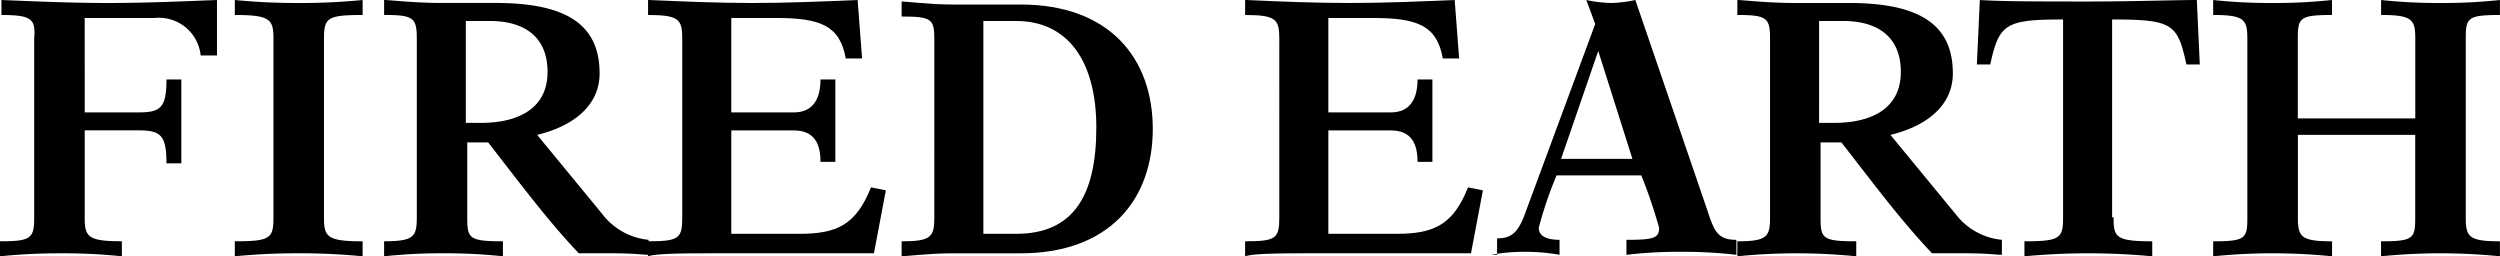
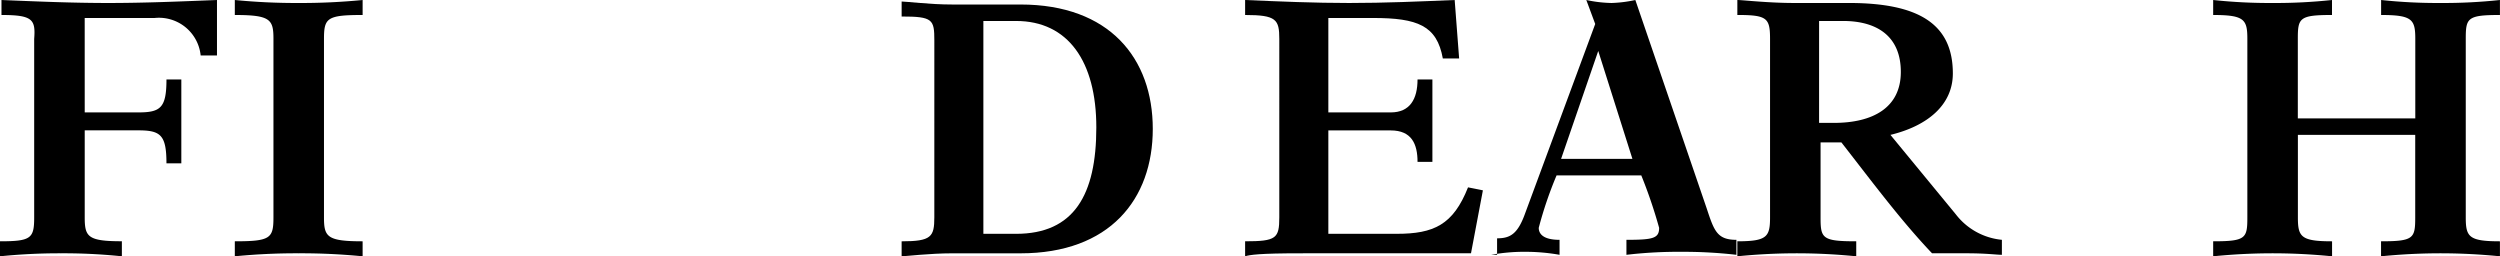
<svg xmlns="http://www.w3.org/2000/svg" viewBox="0 0 214.596 22" height="22" width="214.596">
  <g transform="translate(0.1 -15)" id="FiredEarth">
    <path transform="translate(0 0)" d="M7.172,24.649h4.593c1.914,0,2.424-.386,2.424-2.83h1.276v7.2H14.188c0-2.444-.51-2.83-2.424-2.83H7.172v7.462c0,1.673.255,2.058,3.189,2.058V37a48.153,48.153,0,0,0-5.23-.257A50.128,50.128,0,0,0-.1,37V35.713c2.679,0,2.934-.257,2.934-2.058V18.345c.128-1.673-.128-2.058-2.807-2.058V15c3.062.129,6.123.257,9.185.257s6.123-.129,9.313-.257v4.76h-1.4a3.6,3.6,0,0,0-3.955-3.216h-6Z" data-name="Path 1" id="Path_1" />
    <path transform="translate(4.356 0)" d="M23.354,33.655c0,1.673.255,2.058,3.317,2.058V37a53.838,53.838,0,0,0-5.486-.257A53.838,53.838,0,0,0,15.7,37V35.713c3.062,0,3.317-.257,3.317-2.058V18.345c0-1.673-.255-2.058-3.317-2.058V15a53.838,53.838,0,0,0,5.486.257A53.838,53.838,0,0,0,26.671,15v1.287c-3.062,0-3.317.257-3.317,2.058Z" data-name="Path 2" id="Path_2" />
-     <path transform="translate(7.369 0)" d="M32.516,16.8h2.041c3.062,0,4.975,1.415,4.975,4.374,0,3.088-2.424,4.374-5.741,4.374H32.516Zm6.123,9.778C41.829,25.807,44,24.006,44,21.3c0-4.246-2.934-6.047-8.93-6.047h-4.72c-2.169,0-4.465-.257-4.848-.257h0v1.287c2.551,0,2.807.257,2.807,2.058v15.31c0,1.673-.255,2.058-2.807,2.058V37a45.434,45.434,0,0,1,5.1-.257,45.434,45.434,0,0,1,5.1.257V35.713c-2.934,0-3.062-.257-3.062-2.058V27.222H34.43c2.807,3.6,5.1,6.69,7.782,9.52h2.934c1.786,0,2.551.129,3.062.129h0V35.585A5.664,5.664,0,0,1,44.253,33.4Z" data-name="Path 3" id="Path_3" />
-     <path transform="translate(12.429 0)" d="M47.82,36.743c-3.444,0-4.337.129-4.72.257h0V35.713c2.679,0,2.934-.257,2.934-2.058V18.345c0-1.673-.255-2.058-2.934-2.058V15c3.062.129,6,.257,8.93.257,3.062,0,6-.129,9.058-.257l.383,5.018h-1.4c-.51-2.83-2.169-3.474-6-3.474H50.244v8.105H55.6c1.658,0,2.3-1.158,2.3-2.83h1.276v7.076H57.9c0-1.544-.51-2.7-2.3-2.7H50.244V35.07h5.868c3.189,0,4.848-.772,6.123-3.988l1.276.257-1.021,5.4Z" data-name="Path 4" id="Path_4" />
    <path transform="translate(17.295 0.028)" d="M67.016,16.773h2.807c4.465,0,6.889,3.474,6.889,9.135,0,5.79-1.914,9.135-6.889,9.135H67.016Zm-4.21,16.855c0,1.673-.255,2.059-2.807,2.059v1.287h0c.255,0,2.424-.257,4.337-.257h5.868c7.654,0,11.354-4.632,11.354-10.679s-3.7-10.679-11.354-10.679H64.337c-1.914,0-3.955-.257-4.337-.257h0v1.287c2.679,0,2.807.257,2.807,2.059Z" data-name="Path 5" id="Path_5" />
    <path transform="translate(23.879 0)" d="M87.62,36.743c-3.444,0-4.337.129-4.72.257h0V35.713c2.679,0,2.934-.257,2.934-2.058V18.345c0-1.673-.255-2.058-2.934-2.058V15c2.934.129,6,.257,8.93.257,3.062,0,6-.129,9.058-.257l.383,5.018h-1.4c-.51-2.83-2.169-3.474-6-3.474H90.044v8.105H95.4c1.658,0,2.3-1.158,2.3-2.83h1.276v7.076H97.7c0-1.544-.51-2.7-2.3-2.7H90.044V35.07h5.868c3.189,0,4.848-.772,6.123-3.988l1.276.257-1.021,5.4Z" data-name="Path 6" id="Path_6" />
    <path transform="translate(28.601 0)" d="M105.3,28.638l3.189-9.264h0l2.934,9.264H105.3Zm-6,8.234a15.365,15.365,0,0,1,2.934-.257,16.5,16.5,0,0,1,2.934.257V35.586c-1.4,0-1.786-.515-1.786-1.029a32.992,32.992,0,0,1,1.531-4.5h7.272a42.059,42.059,0,0,1,1.531,4.5c0,.9-.51,1.029-2.807,1.029v1.287a37.768,37.768,0,0,1,4.72-.257,39.469,39.469,0,0,1,4.72.257V35.586c-1.658,0-1.914-.772-2.551-2.7L111.674,15h0a11.076,11.076,0,0,1-2.041.257A11.144,11.144,0,0,1,107.465,15l.765,2.059-6,16.211c-.638,1.8-1.276,2.187-2.424,2.187v1.415Z" data-name="Path 7" id="Path_7" />
    <path transform="translate(33.332 0)" d="M122.716,16.8h2.041c3.062,0,4.975,1.415,4.975,4.374,0,3.088-2.424,4.374-5.741,4.374h-1.276Zm6.123,9.778c3.189-.772,5.358-2.573,5.358-5.275,0-4.246-2.934-6.047-8.93-6.047h-4.72c-2.169,0-4.465-.257-4.848-.257h0v1.287c2.551,0,2.807.257,2.807,2.058v15.31c0,1.673-.255,2.058-2.807,2.058V37a50.728,50.728,0,0,1,10.206,0V35.713c-2.934,0-3.062-.257-3.062-2.058V27.222h1.786c2.807,3.6,5.1,6.69,7.782,9.52h2.934c1.786,0,2.551.129,3.062.129h0V35.585a5.664,5.664,0,0,1-3.955-2.187Z" data-name="Path 8" id="Path_8" />
-     <path transform="translate(38.091 0)" d="M143.237,33.655c0,1.673.128,2.058,3.317,2.058V37a58.6,58.6,0,0,0-10.971,0V35.713c3.062,0,3.317-.257,3.317-2.058V16.673c-4.975,0-5.486.386-6.251,3.86H131.5L131.755,15c1.914.129,5.358.129,9.313.129s7.4-.129,9.313-.129l.255,5.532h-1.148c-.765-3.474-1.148-3.86-6.379-3.86V33.655Z" data-name="Path 9" id="Path_9" />
    <path transform="translate(42.475 0)" d="M154.672,33.655c0,1.673.255,2.058,2.934,2.058V37A50.728,50.728,0,0,0,147.4,37V35.713c2.807,0,2.934-.257,2.934-2.058V18.345c0-1.673-.255-2.058-2.934-2.058V15a45.434,45.434,0,0,0,5.1.257,45.434,45.434,0,0,0,5.1-.257v1.287c-2.807,0-2.934.257-2.934,2.058v6.819H164.75V18.345c0-1.673-.255-2.058-2.934-2.058V15a45.434,45.434,0,0,0,5.1.257,45.434,45.434,0,0,0,5.1-.257v1.287c-2.807,0-2.934.257-2.934,2.058v15.31c0,1.673.255,2.058,2.934,2.058V37a50.728,50.728,0,0,0-10.206,0V35.713c2.807,0,2.934-.257,2.934-2.058V26.579H154.672Z" data-name="Path 10" id="Path_10" />
  </g>
</svg>